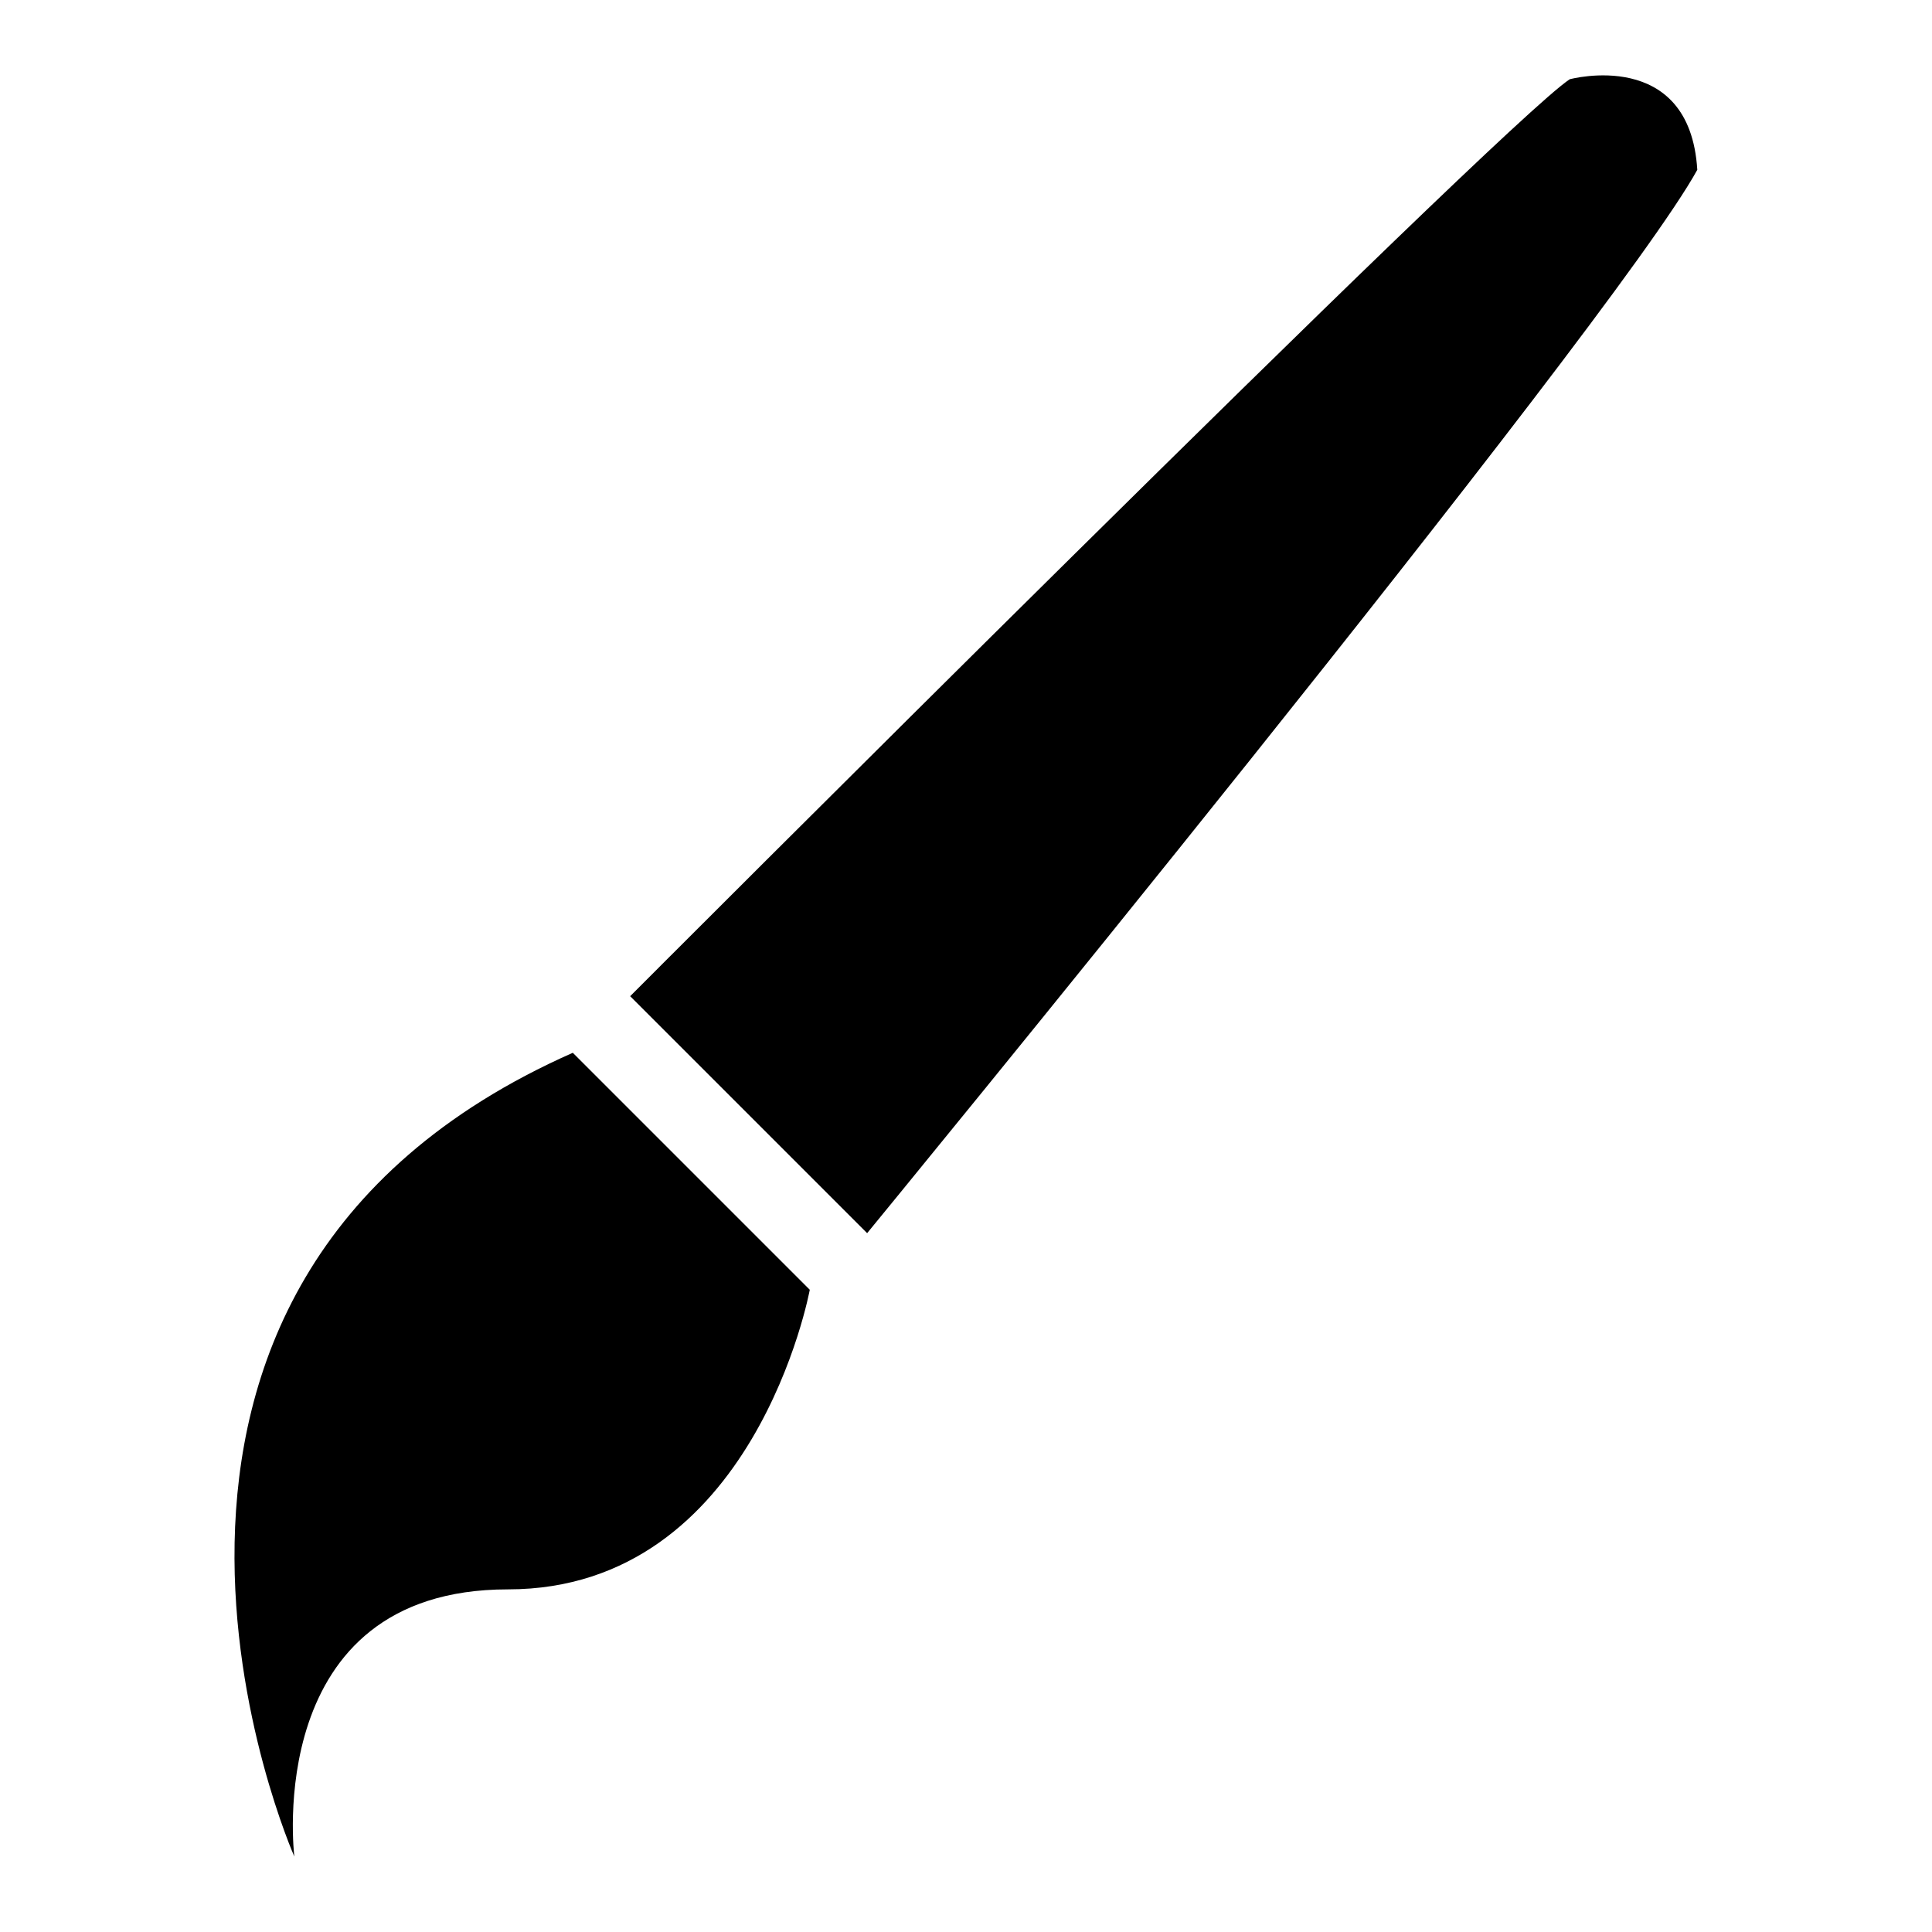
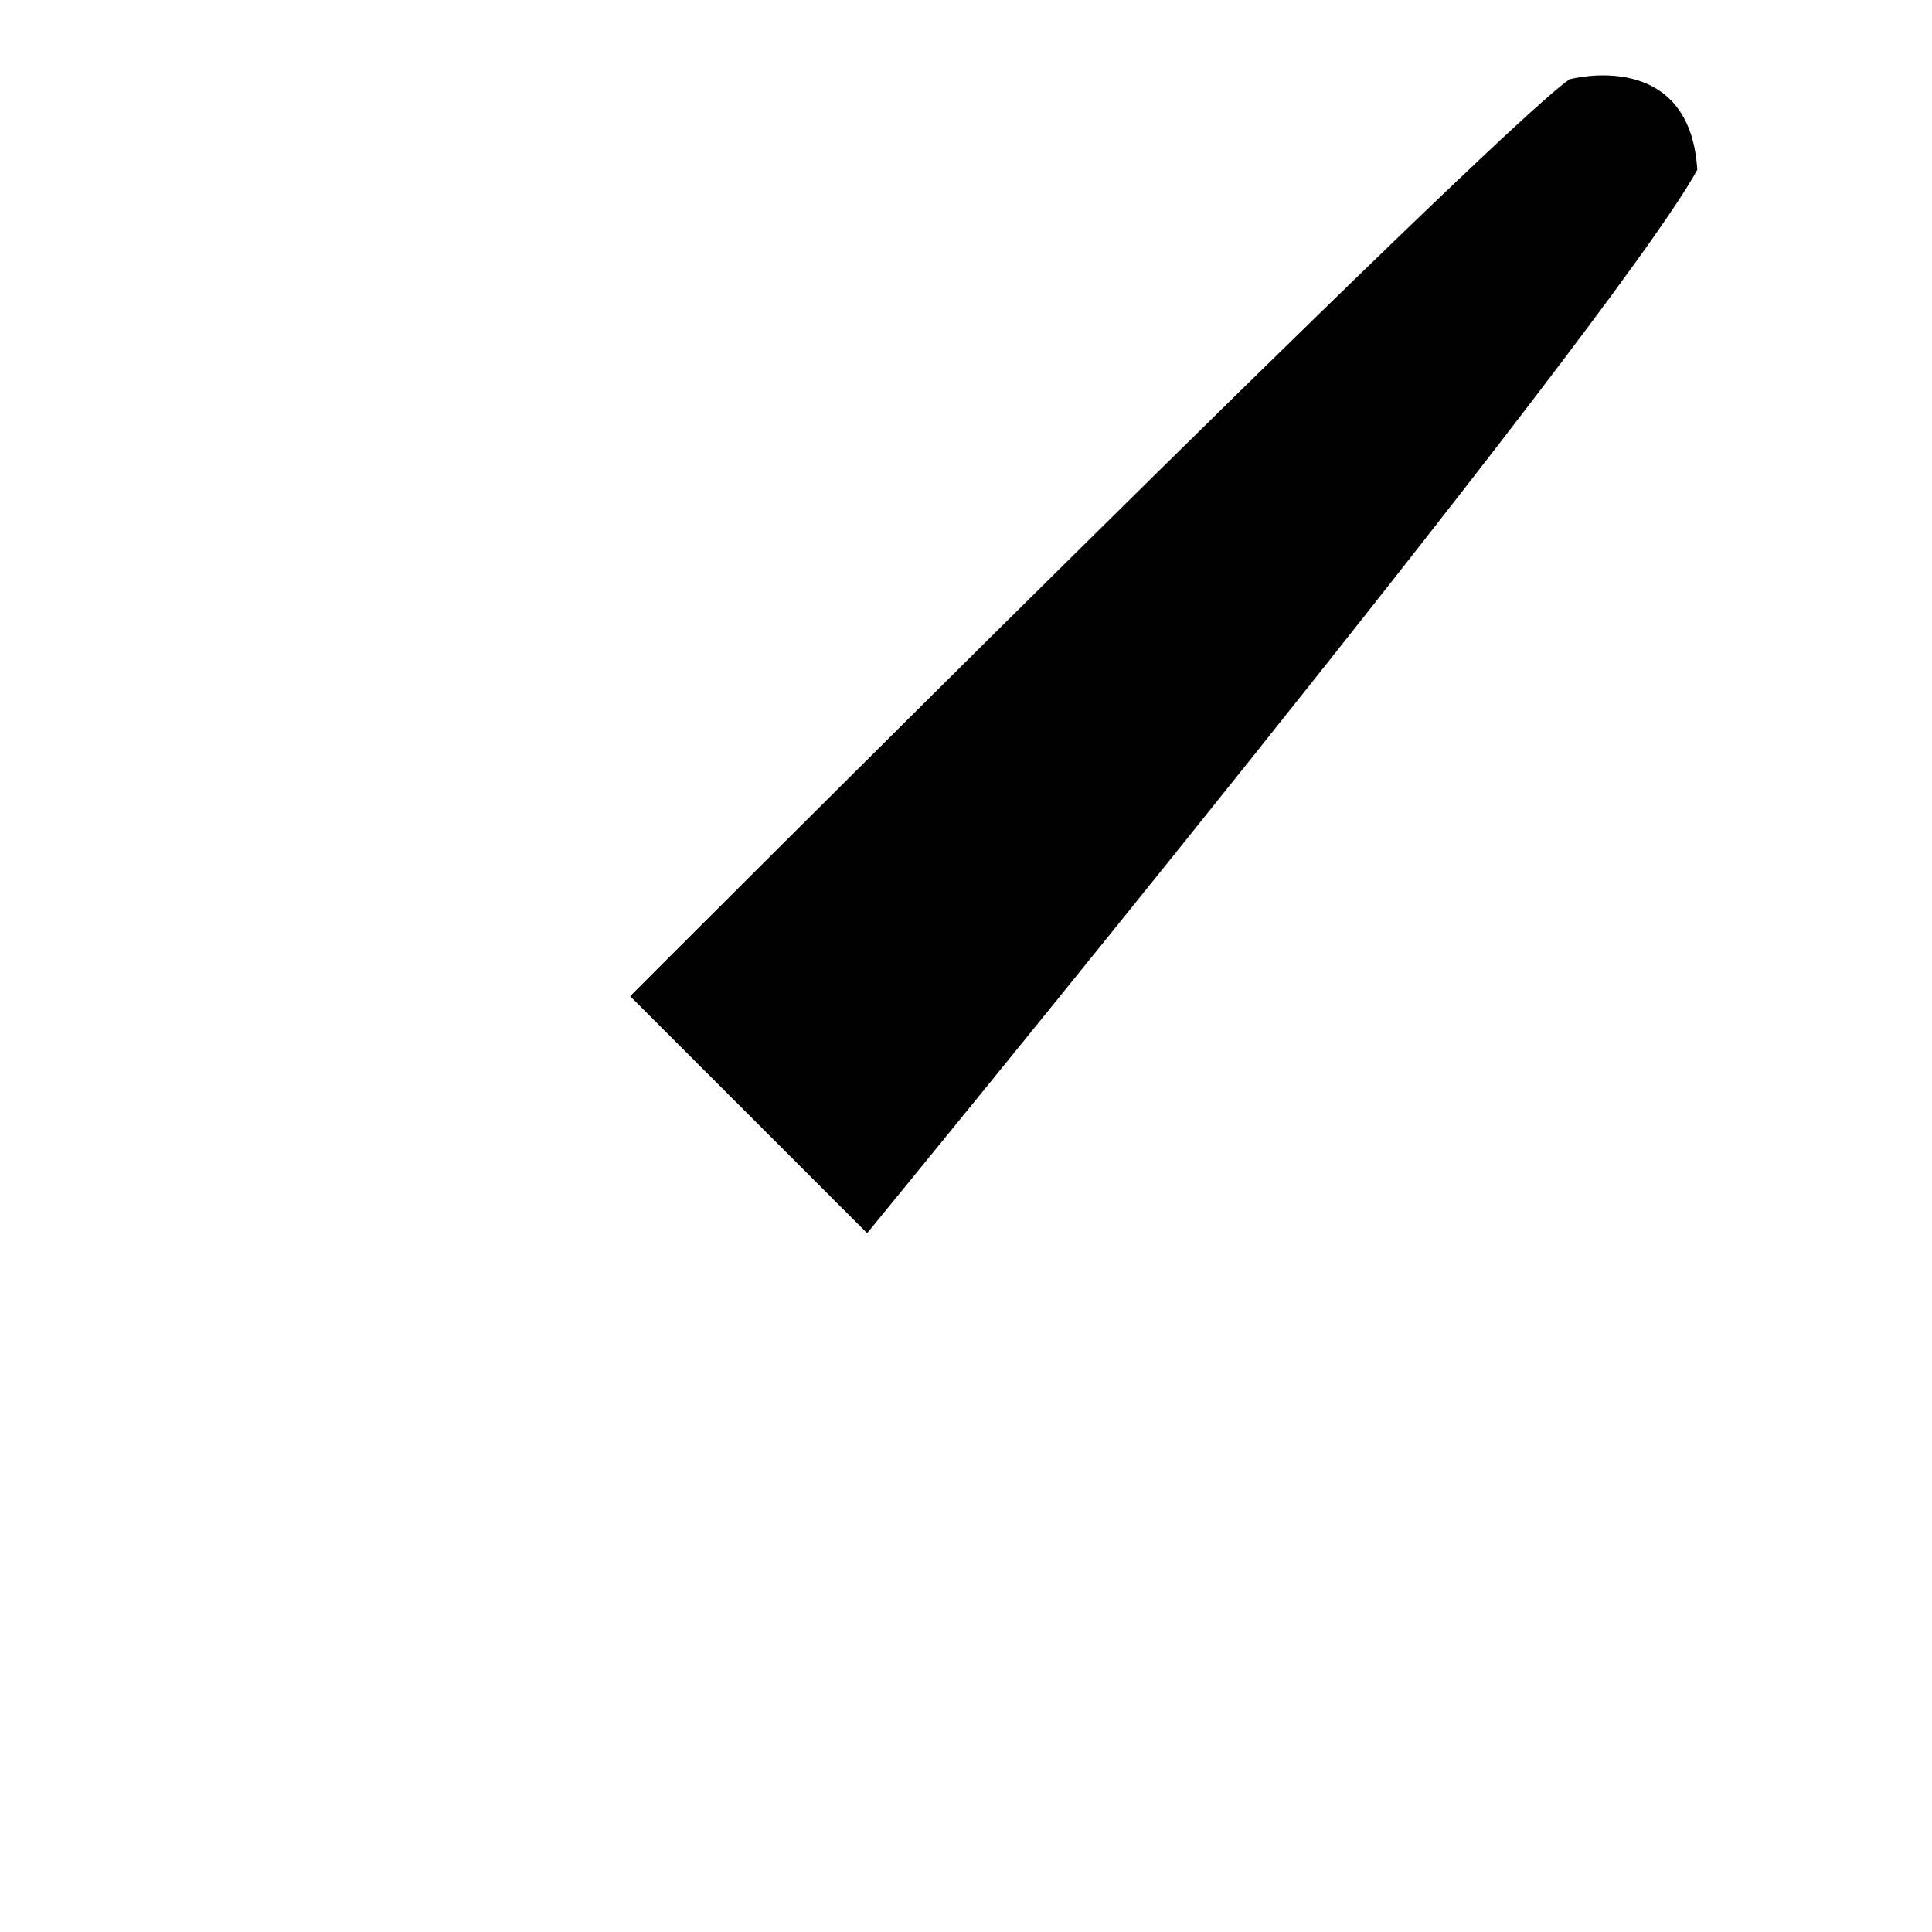
<svg xmlns="http://www.w3.org/2000/svg" version="1.1" x="0px" y="0px" viewBox="0 0 256 256" enable-background="new 0 0 256 256" xml:space="preserve">
  <g>
    <g>
      <g>
        <path fill="#000000" d="M114.9,163.4L83.5,132c0,0,115.3-115.5,124.5-121.5c0,0,15.9-4.3,16.9,12C213.6,43.1,114.9,163.4,114.9,163.4z" />
-         <path fill="#000000" d="M39,246c0,0-4.4-35.4,28.3-35.4c32.7,0,40-39.7,40-39.7l-31.4-31.4C5.6,170.6,39,246,39,246z" />
        <g />
        <g />
        <g />
        <g />
        <g />
        <g />
        <g />
        <g />
        <g />
        <g />
        <g />
        <g />
        <g />
        <g />
        <g />
      </g>
      <g />
      <g />
      <g />
      <g />
      <g />
      <g />
      <g />
      <g />
      <g />
      <g />
      <g />
      <g />
      <g />
      <g />
      <g />
    </g>
  </g>
</svg>